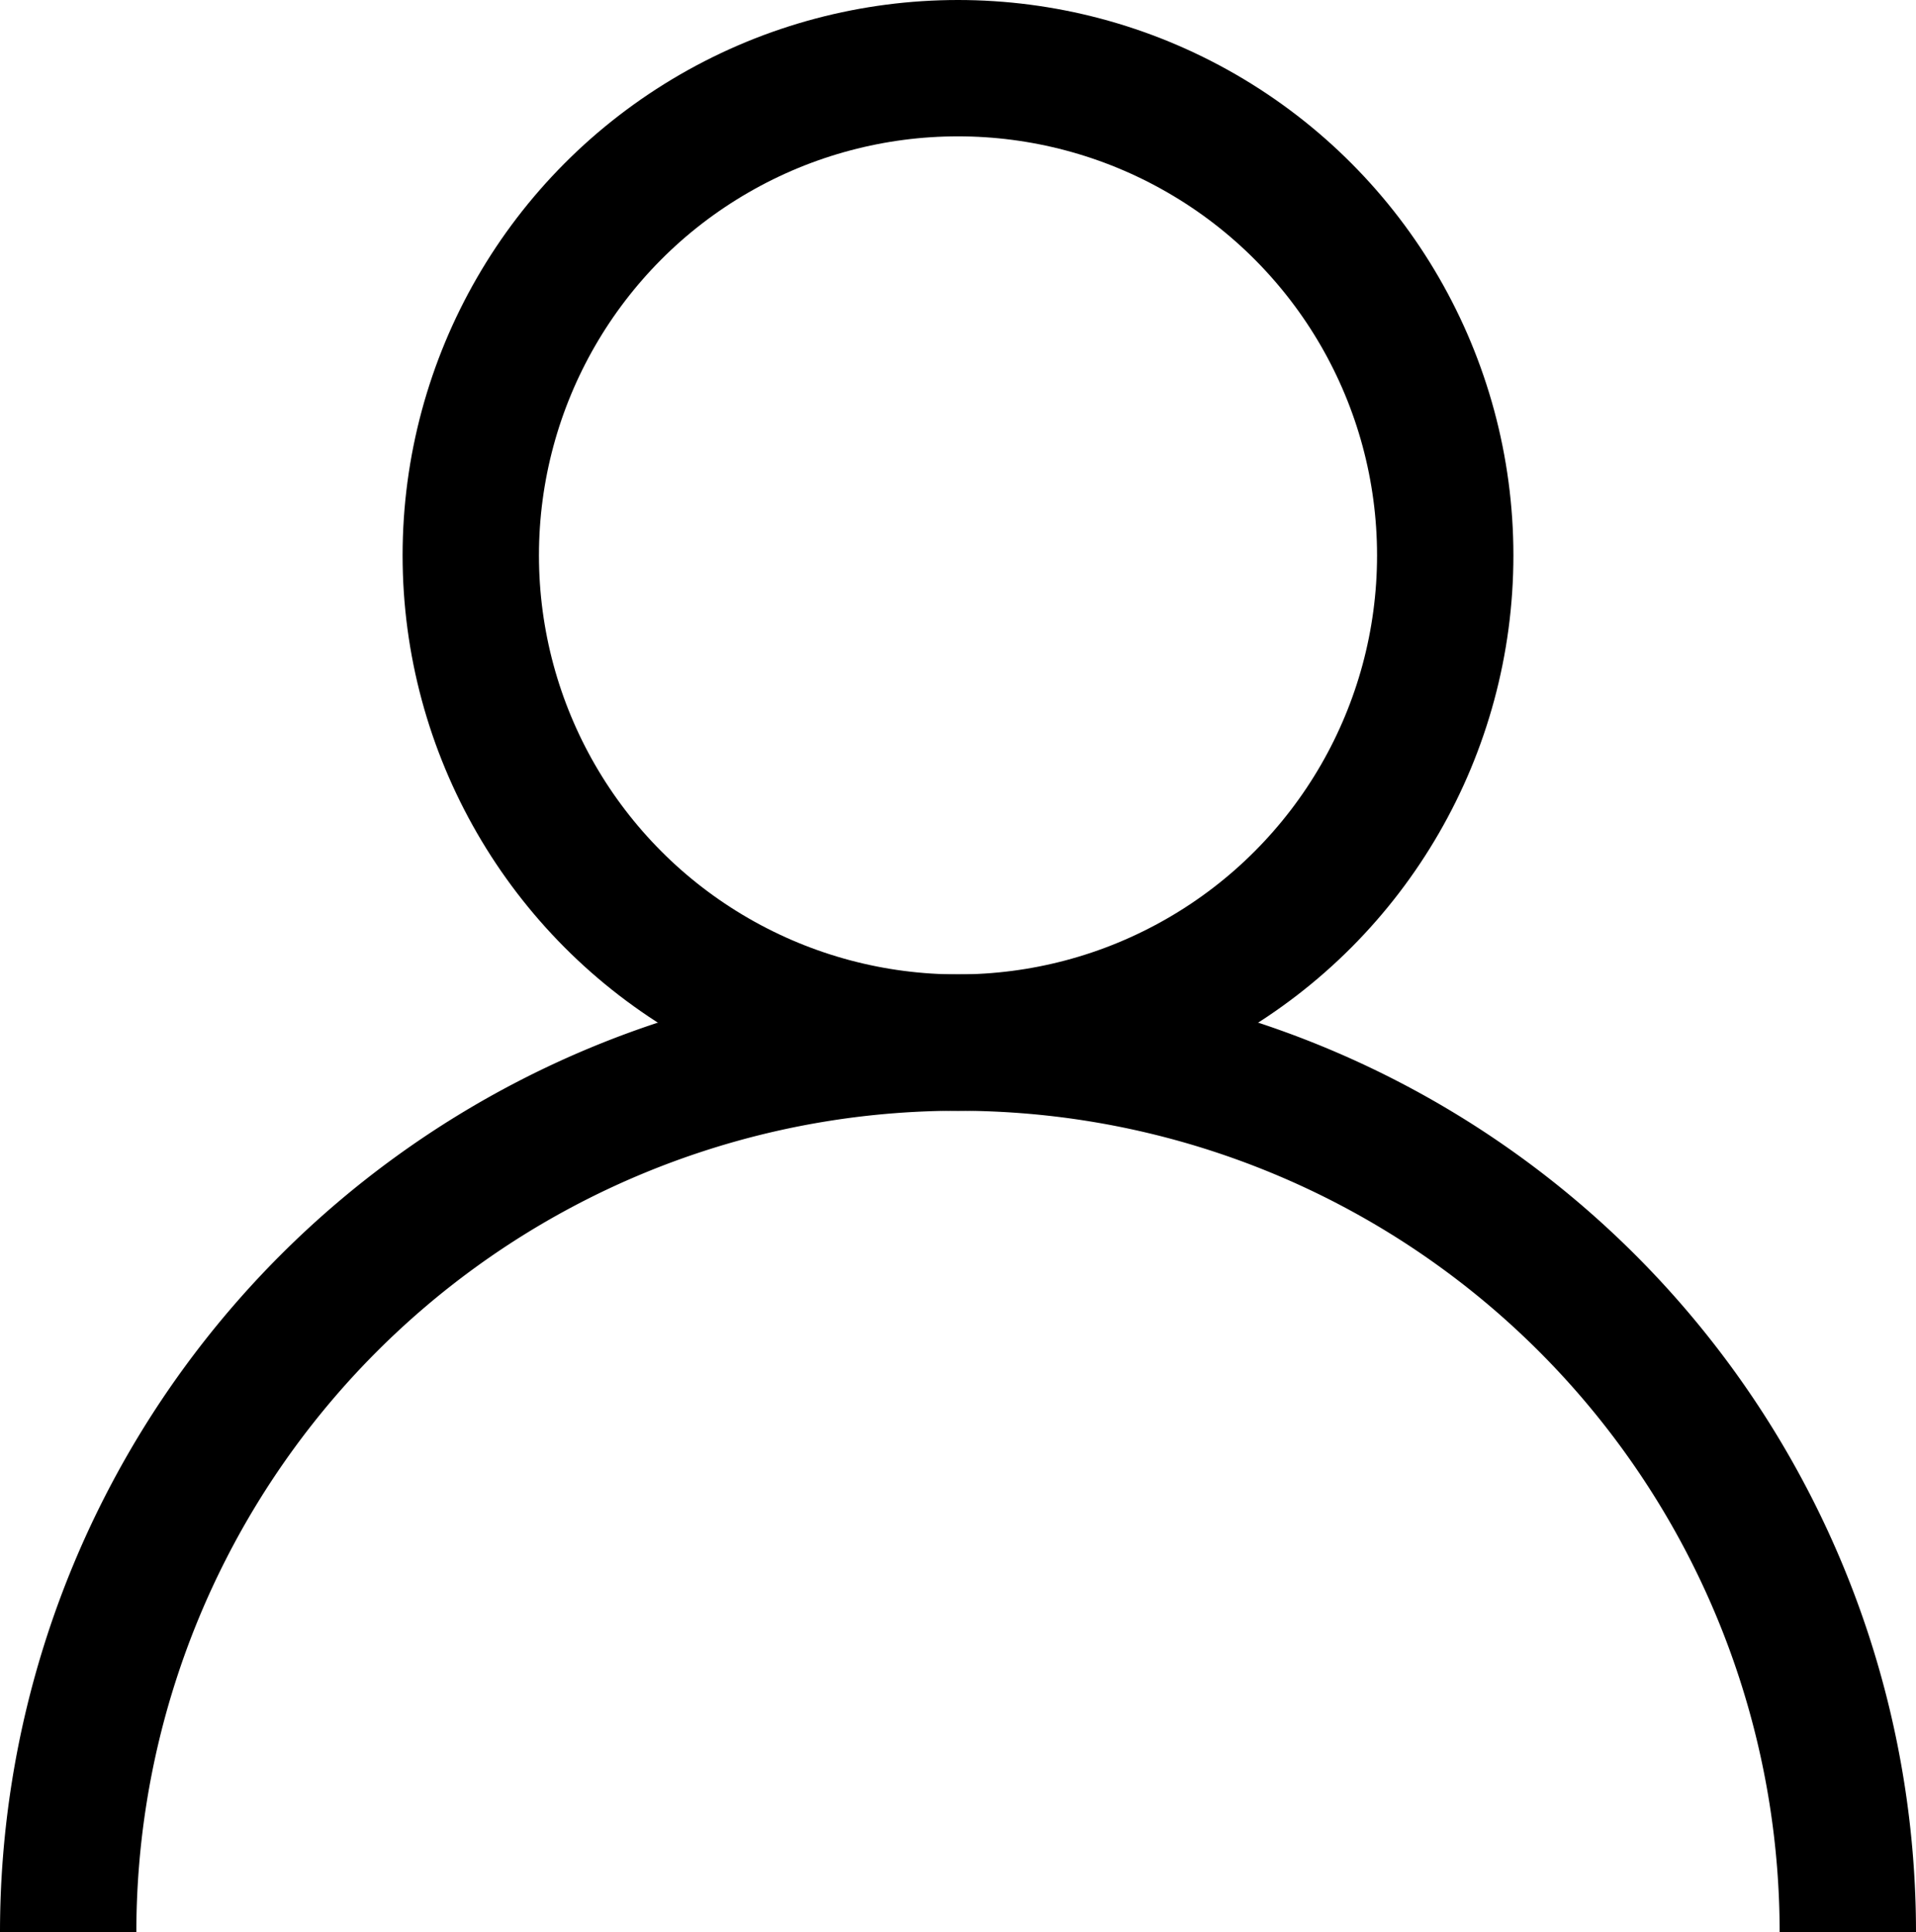
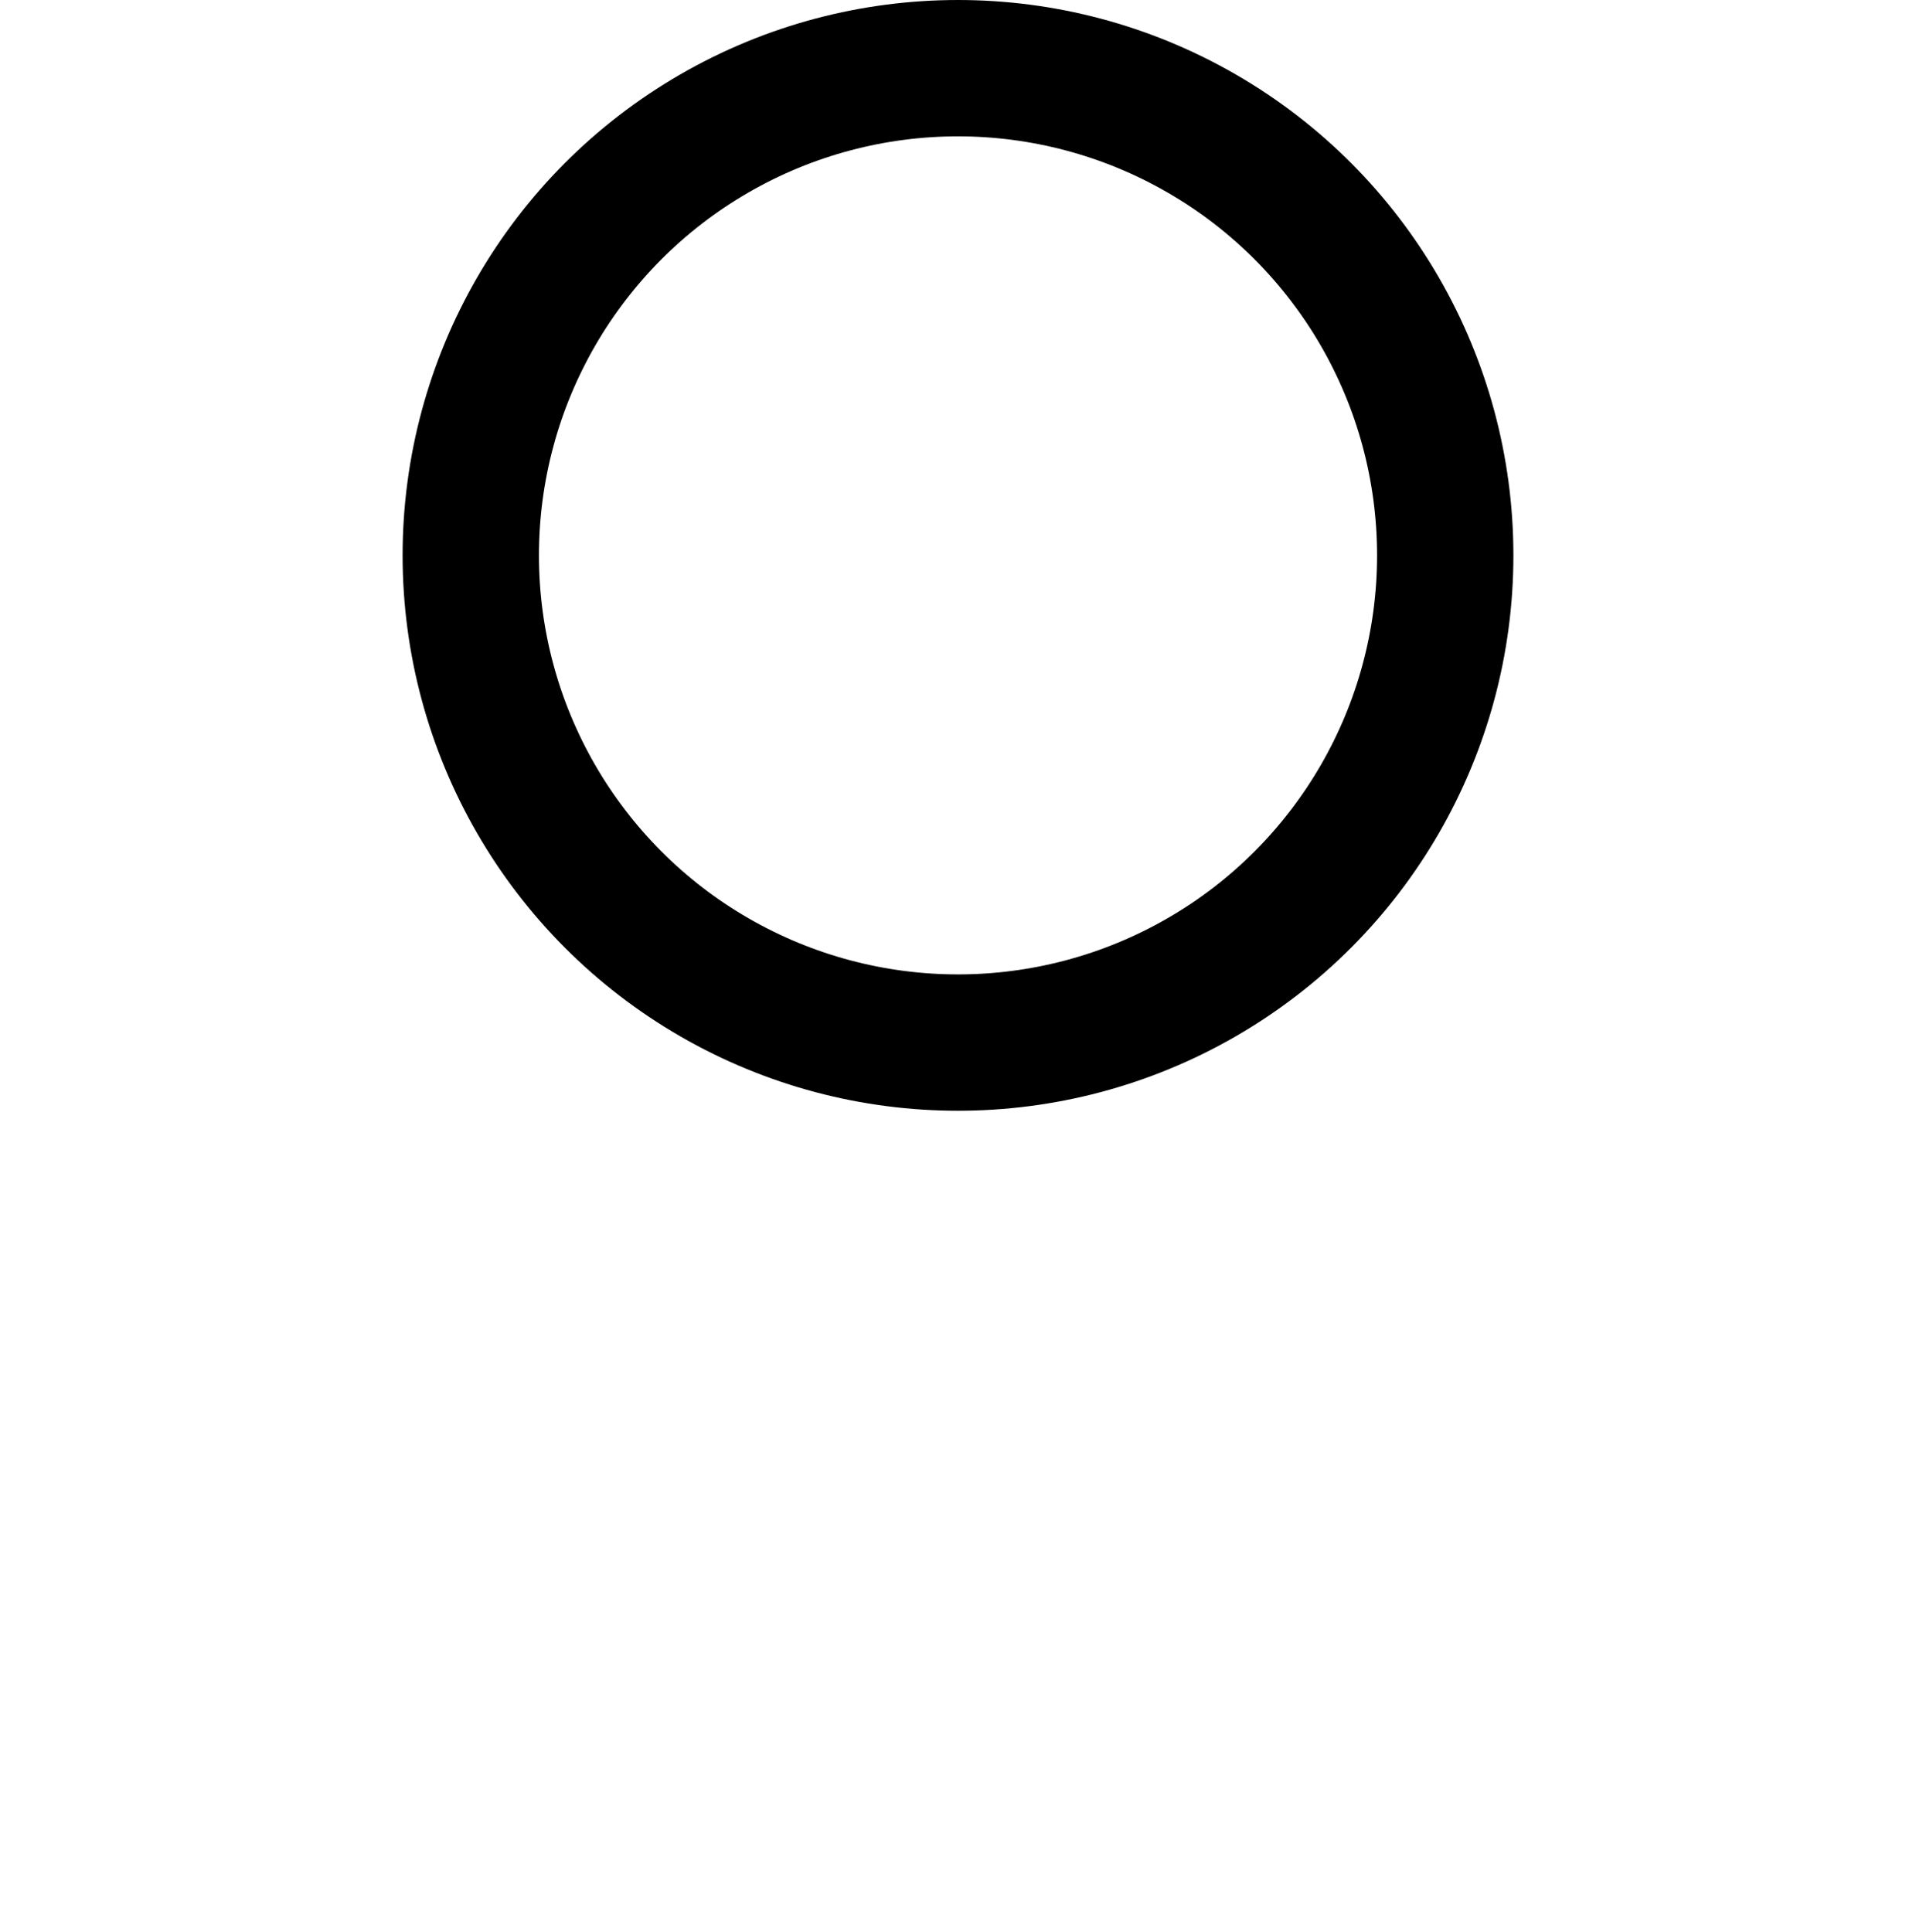
<svg xmlns="http://www.w3.org/2000/svg" width="21.078" height="21.259" viewBox="0 0 21.078 21.259">
  <g id="Group_29" data-name="Group 29" transform="translate(-271.588 -362.477)">
    <circle id="Ellipse_148" data-name="Ellipse 148" cx="5.36" cy="5.36" r="5.36" transform="translate(276.767 363.227)" fill="none" stroke="#000" stroke-miterlimit="10" stroke-width="1.5" />
-     <path id="Path_287" data-name="Path 287" d="M291.916,405.289a9.789,9.789,0,1,0-19.578,0" transform="translate(0 -21.553)" fill="none" stroke="#000" stroke-miterlimit="10" stroke-width="1.5" />
  </g>
</svg>